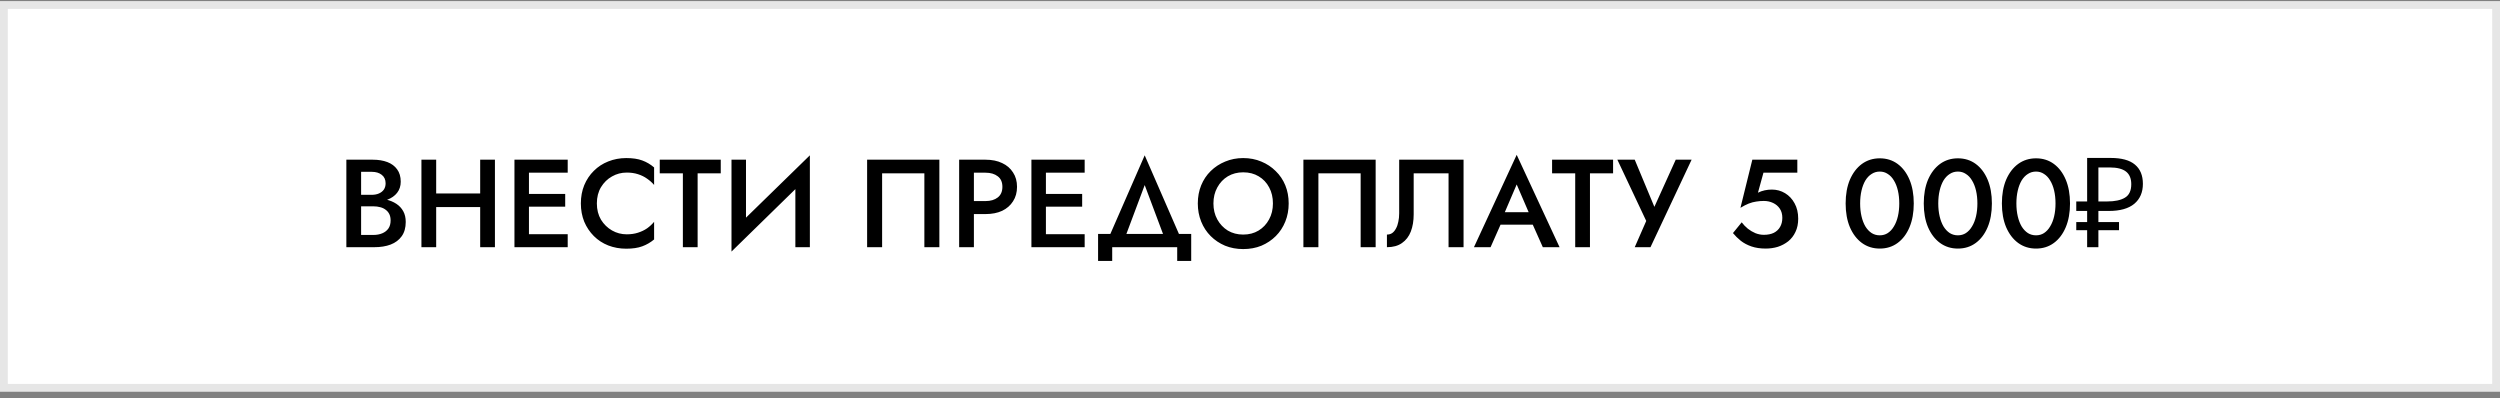
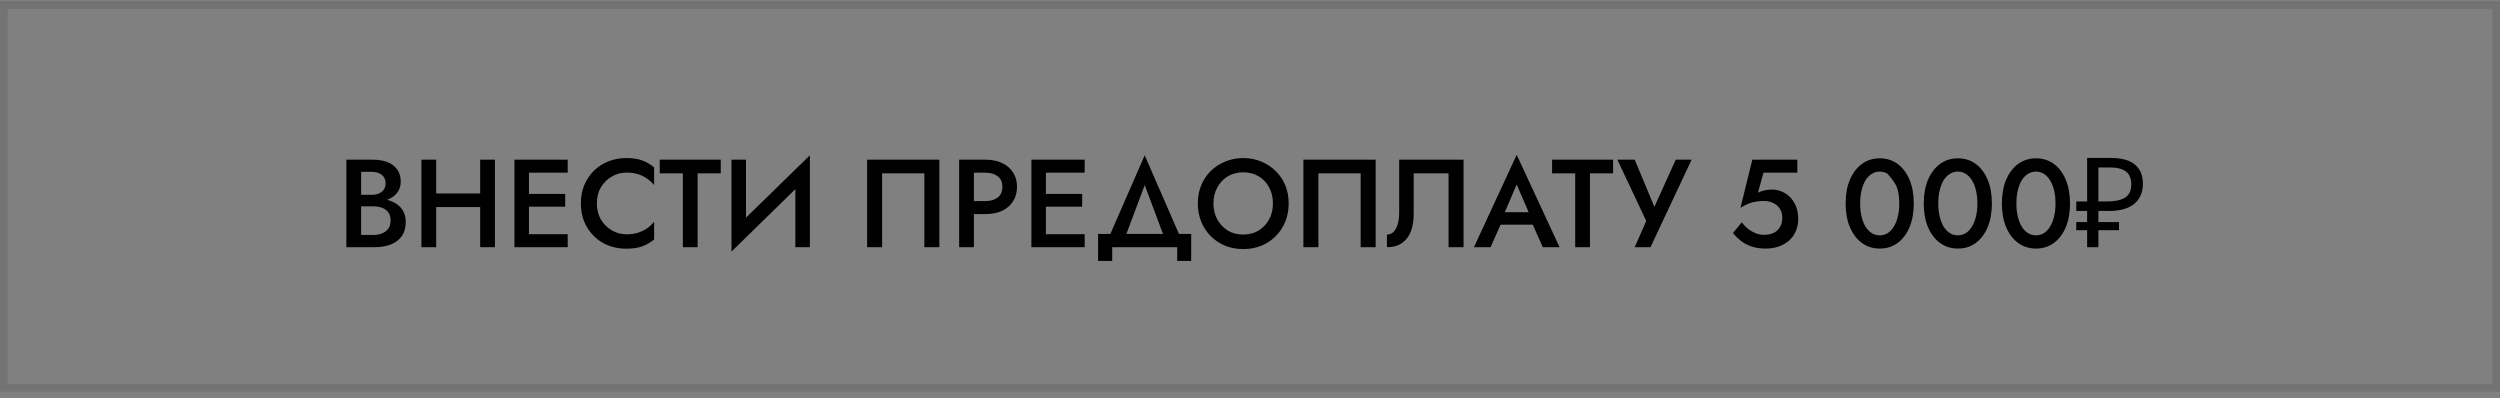
<svg xmlns="http://www.w3.org/2000/svg" width="320" height="51" viewBox="0 0 320 51" fill="none">
  <rect x="0" y="0" width="320" height="51" fill="#808080" stroke="none" />
-   <rect y="0.141" width="320" height="50" fill="white" />
  <rect x="0.5" y="0.641" width="319" height="49" stroke="black" stroke-opacity="0.1" />
-   <path d="M45.774 25.865H47.71C48.425 25.865 49.049 25.763 49.582 25.561C50.115 25.358 50.531 25.065 50.83 24.681C51.139 24.286 51.294 23.811 51.294 23.257C51.294 22.617 51.139 22.089 50.83 21.673C50.531 21.257 50.115 20.947 49.582 20.745C49.049 20.542 48.425 20.441 47.71 20.441H44.334V31.641H47.902C48.702 31.641 49.401 31.529 49.998 31.305C50.606 31.07 51.081 30.713 51.422 30.233C51.763 29.753 51.934 29.145 51.934 28.409C51.934 27.875 51.827 27.417 51.614 27.033C51.401 26.649 51.107 26.334 50.734 26.089C50.361 25.843 49.929 25.662 49.438 25.545C48.958 25.417 48.446 25.353 47.902 25.353H45.774V26.409H47.79C48.11 26.409 48.403 26.446 48.67 26.521C48.937 26.585 49.171 26.697 49.374 26.857C49.577 27.006 49.731 27.193 49.838 27.417C49.945 27.641 49.998 27.907 49.998 28.217C49.998 28.633 49.902 28.979 49.71 29.257C49.518 29.523 49.257 29.726 48.926 29.865C48.595 30.003 48.217 30.073 47.79 30.073H46.222V21.993H47.582C48.115 21.993 48.542 22.121 48.862 22.377C49.193 22.633 49.358 22.995 49.358 23.465C49.358 23.774 49.283 24.041 49.134 24.265C48.985 24.478 48.777 24.643 48.51 24.761C48.243 24.878 47.934 24.937 47.582 24.937H45.774V25.865ZM54.695 26.505H62.695V24.761H54.695V26.505ZM61.463 20.441V31.641H63.351V20.441H61.463ZM53.943 20.441V31.641H55.831V20.441H53.943ZM67.018 31.641H72.666V29.977H67.018V31.641ZM67.018 22.105H72.666V20.441H67.018V22.105ZM67.018 26.457H72.346V24.825H67.018V26.457ZM65.85 20.441V31.641H67.706V20.441H65.85ZM76.398 26.041C76.398 25.241 76.574 24.547 76.926 23.961C77.289 23.363 77.758 22.905 78.334 22.585C78.91 22.254 79.54 22.089 80.222 22.089C80.755 22.089 81.236 22.158 81.662 22.297C82.1 22.435 82.489 22.627 82.83 22.873C83.171 23.107 83.47 23.374 83.726 23.673V21.433C83.267 21.038 82.761 20.739 82.206 20.537C81.662 20.334 80.98 20.233 80.158 20.233C79.337 20.233 78.569 20.377 77.854 20.665C77.15 20.942 76.537 21.342 76.014 21.865C75.492 22.377 75.081 22.99 74.782 23.705C74.494 24.409 74.35 25.187 74.35 26.041C74.35 26.883 74.494 27.662 74.782 28.377C75.081 29.081 75.492 29.694 76.014 30.217C76.537 30.739 77.15 31.139 77.854 31.417C78.569 31.694 79.337 31.833 80.158 31.833C80.98 31.833 81.662 31.731 82.206 31.529C82.761 31.326 83.267 31.033 83.726 30.649V28.393C83.47 28.702 83.171 28.979 82.83 29.225C82.489 29.459 82.1 29.646 81.662 29.785C81.236 29.923 80.755 29.993 80.222 29.993C79.54 29.993 78.91 29.827 78.334 29.497C77.758 29.166 77.289 28.707 76.926 28.121C76.574 27.523 76.398 26.83 76.398 26.041ZM84.448 22.185H87.408V31.641H89.296V22.185H92.256V20.441H84.448V22.185ZM103.583 22.473L103.663 19.881L93.711 29.593L93.631 32.201L103.583 22.473ZM95.487 20.441H93.631V32.201L95.487 30.073V20.441ZM103.663 19.881L101.807 22.041V31.641H103.663V19.881ZM118.319 22.185V31.641H120.239V20.441H110.991V31.641H112.911V22.185H118.319ZM122.771 20.441V31.641H124.659V20.441H122.771ZM123.891 22.105H126.147C126.798 22.105 127.321 22.259 127.715 22.569C128.11 22.867 128.307 23.315 128.307 23.913C128.307 24.51 128.11 24.963 127.715 25.273C127.321 25.582 126.798 25.737 126.147 25.737H123.891V27.401H126.147C126.969 27.401 127.678 27.262 128.275 26.985C128.873 26.697 129.337 26.291 129.667 25.769C130.009 25.246 130.179 24.627 130.179 23.913C130.179 23.198 130.009 22.585 129.667 22.073C129.337 21.55 128.873 21.15 128.275 20.873C127.678 20.585 126.969 20.441 126.147 20.441H123.891V22.105ZM133.189 31.641H138.837V29.977H133.189V31.641ZM133.189 22.105H138.837V20.441H133.189V22.105ZM133.189 26.457H138.517V24.825H133.189V26.457ZM132.021 20.441V31.641H133.877V20.441H132.021ZM146.522 23.689L149.322 31.161H151.434L146.522 19.881L141.594 31.161H143.722L146.522 23.689ZM150.682 31.641V33.401H152.474V29.945H140.554V33.401H142.362V31.641H150.682ZM155.319 26.041C155.319 25.273 155.484 24.59 155.815 23.993C156.146 23.385 156.594 22.91 157.159 22.569C157.735 22.227 158.391 22.057 159.127 22.057C159.884 22.057 160.546 22.227 161.111 22.569C161.687 22.91 162.135 23.385 162.455 23.993C162.775 24.59 162.935 25.273 162.935 26.041C162.935 26.809 162.77 27.491 162.439 28.089C162.119 28.686 161.671 29.161 161.095 29.513C160.53 29.854 159.874 30.025 159.127 30.025C158.391 30.025 157.735 29.854 157.159 29.513C156.594 29.161 156.146 28.686 155.815 28.089C155.484 27.491 155.319 26.809 155.319 26.041ZM153.319 26.041C153.319 26.873 153.463 27.646 153.751 28.361C154.039 29.075 154.444 29.694 154.967 30.217C155.49 30.739 156.103 31.15 156.807 31.449C157.522 31.737 158.295 31.881 159.127 31.881C159.98 31.881 160.759 31.737 161.463 31.449C162.167 31.15 162.78 30.739 163.303 30.217C163.826 29.694 164.231 29.075 164.519 28.361C164.807 27.646 164.951 26.873 164.951 26.041C164.951 25.198 164.807 24.425 164.519 23.721C164.231 23.017 163.82 22.409 163.287 21.897C162.764 21.374 162.151 20.969 161.447 20.681C160.743 20.382 159.97 20.233 159.127 20.233C158.306 20.233 157.538 20.382 156.823 20.681C156.119 20.969 155.5 21.374 154.967 21.897C154.444 22.409 154.039 23.017 153.751 23.721C153.463 24.425 153.319 25.198 153.319 26.041ZM174.163 22.185V31.641H176.083V20.441H166.835V31.641H168.755V22.185H174.163ZM187.335 20.441H179.095V27.305C179.095 27.699 179.058 28.062 178.983 28.393C178.919 28.723 178.818 29.011 178.679 29.257C178.551 29.502 178.391 29.694 178.199 29.833C178.007 29.961 177.783 30.025 177.527 30.025V31.641C178.306 31.641 178.946 31.465 179.447 31.113C179.959 30.761 180.338 30.27 180.583 29.641C180.829 29.001 180.951 28.265 180.951 27.433V22.185H185.415V31.641H187.335V20.441ZM191.209 28.761H197.129L196.777 27.161H191.577L191.209 28.761ZM194.137 23.609L195.929 27.769L195.961 28.233L197.481 31.641H199.625L194.137 19.817L188.665 31.641H190.793L192.345 28.137L192.377 27.721L194.137 23.609ZM198.667 22.185H201.627V31.641H203.515V22.185H206.475V20.441H198.667V22.185ZM216.526 20.441H214.494L211.262 27.577L212.238 27.625L209.246 20.441H207.022L210.718 28.281L209.246 31.641H211.262L216.526 20.441ZM230.17 27.993C230.17 27.235 230.015 26.579 229.706 26.025C229.407 25.47 229.002 25.038 228.49 24.729C227.978 24.419 227.412 24.265 226.794 24.265C226.484 24.265 226.18 24.297 225.882 24.361C225.583 24.425 225.295 24.526 225.018 24.665L225.722 22.105H230.058V20.441H224.298L222.778 26.601C223.162 26.366 223.514 26.185 223.834 26.057C224.164 25.929 224.484 25.843 224.794 25.801C225.114 25.747 225.439 25.721 225.77 25.721C226.196 25.721 226.591 25.806 226.954 25.977C227.316 26.147 227.604 26.393 227.818 26.713C228.031 27.033 228.138 27.422 228.138 27.881C228.138 28.329 228.042 28.718 227.85 29.049C227.668 29.369 227.402 29.619 227.05 29.801C226.698 29.971 226.271 30.057 225.77 30.057C225.418 30.057 225.06 29.987 224.698 29.849C224.346 29.699 224.02 29.507 223.722 29.273C223.423 29.027 223.162 28.755 222.938 28.457L221.818 29.833C222.106 30.185 222.442 30.515 222.826 30.825C223.21 31.123 223.663 31.363 224.186 31.545C224.719 31.726 225.327 31.817 226.01 31.817C226.554 31.817 227.071 31.742 227.562 31.593C228.052 31.433 228.495 31.198 228.89 30.889C229.284 30.569 229.594 30.169 229.818 29.689C230.052 29.209 230.17 28.643 230.17 27.993ZM238.098 26.041C238.098 25.443 238.156 24.894 238.274 24.393C238.391 23.891 238.556 23.459 238.77 23.097C238.994 22.734 239.26 22.457 239.57 22.265C239.879 22.062 240.226 21.961 240.61 21.961C240.994 21.961 241.335 22.062 241.634 22.265C241.943 22.457 242.204 22.734 242.418 23.097C242.642 23.459 242.812 23.891 242.93 24.393C243.047 24.894 243.106 25.443 243.106 26.041C243.106 26.638 243.047 27.187 242.93 27.689C242.812 28.19 242.642 28.622 242.418 28.985C242.204 29.347 241.943 29.63 241.634 29.833C241.335 30.025 240.994 30.121 240.61 30.121C240.226 30.121 239.879 30.025 239.57 29.833C239.26 29.63 238.994 29.347 238.77 28.985C238.556 28.622 238.391 28.19 238.274 27.689C238.156 27.187 238.098 26.638 238.098 26.041ZM236.242 26.041C236.242 27.203 236.423 28.217 236.786 29.081C237.159 29.945 237.671 30.617 238.322 31.097C238.983 31.577 239.746 31.817 240.61 31.817C241.484 31.817 242.247 31.577 242.898 31.097C243.548 30.617 244.055 29.945 244.418 29.081C244.78 28.217 244.962 27.203 244.962 26.041C244.962 24.878 244.78 23.865 244.418 23.001C244.055 22.137 243.548 21.465 242.898 20.985C242.247 20.505 241.484 20.265 240.61 20.265C239.746 20.265 238.983 20.505 238.322 20.985C237.671 21.465 237.159 22.137 236.786 23.001C236.423 23.865 236.242 24.878 236.242 26.041ZM248.098 26.041C248.098 25.443 248.156 24.894 248.274 24.393C248.391 23.891 248.556 23.459 248.77 23.097C248.994 22.734 249.26 22.457 249.57 22.265C249.879 22.062 250.226 21.961 250.61 21.961C250.994 21.961 251.335 22.062 251.634 22.265C251.943 22.457 252.204 22.734 252.418 23.097C252.642 23.459 252.812 23.891 252.93 24.393C253.047 24.894 253.106 25.443 253.106 26.041C253.106 26.638 253.047 27.187 252.93 27.689C252.812 28.19 252.642 28.622 252.418 28.985C252.204 29.347 251.943 29.63 251.634 29.833C251.335 30.025 250.994 30.121 250.61 30.121C250.226 30.121 249.879 30.025 249.57 29.833C249.26 29.63 248.994 29.347 248.77 28.985C248.556 28.622 248.391 28.19 248.274 27.689C248.156 27.187 248.098 26.638 248.098 26.041ZM246.242 26.041C246.242 27.203 246.423 28.217 246.786 29.081C247.159 29.945 247.671 30.617 248.322 31.097C248.983 31.577 249.746 31.817 250.61 31.817C251.484 31.817 252.247 31.577 252.898 31.097C253.548 30.617 254.055 29.945 254.418 29.081C254.78 28.217 254.962 27.203 254.962 26.041C254.962 24.878 254.78 23.865 254.418 23.001C254.055 22.137 253.548 21.465 252.898 20.985C252.247 20.505 251.484 20.265 250.61 20.265C249.746 20.265 248.983 20.505 248.322 20.985C247.671 21.465 247.159 22.137 246.786 23.001C246.423 23.865 246.242 24.878 246.242 26.041ZM258.098 26.041C258.098 25.443 258.156 24.894 258.274 24.393C258.391 23.891 258.556 23.459 258.77 23.097C258.994 22.734 259.26 22.457 259.57 22.265C259.879 22.062 260.226 21.961 260.61 21.961C260.994 21.961 261.335 22.062 261.634 22.265C261.943 22.457 262.204 22.734 262.418 23.097C262.642 23.459 262.812 23.891 262.93 24.393C263.047 24.894 263.106 25.443 263.106 26.041C263.106 26.638 263.047 27.187 262.93 27.689C262.812 28.19 262.642 28.622 262.418 28.985C262.204 29.347 261.943 29.63 261.634 29.833C261.335 30.025 260.994 30.121 260.61 30.121C260.226 30.121 259.879 30.025 259.57 29.833C259.26 29.63 258.994 29.347 258.77 28.985C258.556 28.622 258.391 28.19 258.274 27.689C258.156 27.187 258.098 26.638 258.098 26.041ZM256.242 26.041C256.242 27.203 256.423 28.217 256.786 29.081C257.159 29.945 257.671 30.617 258.322 31.097C258.983 31.577 259.746 31.817 260.61 31.817C261.484 31.817 262.247 31.577 262.898 31.097C263.548 30.617 264.055 29.945 264.418 29.081C264.78 28.217 264.962 27.203 264.962 26.041C264.962 24.878 264.78 23.865 264.418 23.001C264.055 22.137 263.548 21.465 262.898 20.985C262.247 20.505 261.484 20.265 260.61 20.265C259.746 20.265 258.983 20.505 258.322 20.985C257.671 21.465 257.159 22.137 256.786 23.001C256.423 23.865 256.242 24.878 256.242 26.041ZM267.154 31.641V29.465H265.762V28.425H267.154V27.001H265.762V25.785H267.154V20.217H270.162C271.559 20.217 272.594 20.499 273.266 21.065C273.948 21.63 274.29 22.451 274.29 23.529C274.29 24.617 273.922 25.47 273.186 26.089C272.45 26.697 271.367 27.001 269.938 27.001H268.594V28.425H271.234V29.465H268.594V31.641H267.154ZM269.73 25.785C270.7 25.785 271.452 25.625 271.986 25.305C272.53 24.985 272.802 24.409 272.802 23.577C272.802 22.851 272.578 22.313 272.13 21.961C271.682 21.609 270.983 21.433 270.034 21.433H268.594V25.785H269.73Z" fill="black" />
+   <path d="M45.774 25.865H47.71C48.425 25.865 49.049 25.763 49.582 25.561C50.115 25.358 50.531 25.065 50.83 24.681C51.139 24.286 51.294 23.811 51.294 23.257C51.294 22.617 51.139 22.089 50.83 21.673C50.531 21.257 50.115 20.947 49.582 20.745C49.049 20.542 48.425 20.441 47.71 20.441H44.334V31.641H47.902C48.702 31.641 49.401 31.529 49.998 31.305C50.606 31.07 51.081 30.713 51.422 30.233C51.763 29.753 51.934 29.145 51.934 28.409C51.934 27.875 51.827 27.417 51.614 27.033C51.401 26.649 51.107 26.334 50.734 26.089C50.361 25.843 49.929 25.662 49.438 25.545C48.958 25.417 48.446 25.353 47.902 25.353H45.774V26.409H47.79C48.11 26.409 48.403 26.446 48.67 26.521C48.937 26.585 49.171 26.697 49.374 26.857C49.577 27.006 49.731 27.193 49.838 27.417C49.945 27.641 49.998 27.907 49.998 28.217C49.998 28.633 49.902 28.979 49.71 29.257C49.518 29.523 49.257 29.726 48.926 29.865C48.595 30.003 48.217 30.073 47.79 30.073H46.222V21.993H47.582C48.115 21.993 48.542 22.121 48.862 22.377C49.193 22.633 49.358 22.995 49.358 23.465C49.358 23.774 49.283 24.041 49.134 24.265C48.985 24.478 48.777 24.643 48.51 24.761C48.243 24.878 47.934 24.937 47.582 24.937H45.774V25.865ZM54.695 26.505H62.695V24.761H54.695V26.505ZM61.463 20.441V31.641H63.351V20.441H61.463ZM53.943 20.441V31.641H55.831V20.441H53.943ZM67.018 31.641H72.666V29.977H67.018V31.641ZM67.018 22.105H72.666V20.441H67.018V22.105ZM67.018 26.457H72.346V24.825H67.018V26.457ZM65.85 20.441V31.641H67.706V20.441H65.85ZM76.398 26.041C76.398 25.241 76.574 24.547 76.926 23.961C77.289 23.363 77.758 22.905 78.334 22.585C78.91 22.254 79.54 22.089 80.222 22.089C80.755 22.089 81.236 22.158 81.662 22.297C82.1 22.435 82.489 22.627 82.83 22.873C83.171 23.107 83.47 23.374 83.726 23.673V21.433C83.267 21.038 82.761 20.739 82.206 20.537C81.662 20.334 80.98 20.233 80.158 20.233C79.337 20.233 78.569 20.377 77.854 20.665C77.15 20.942 76.537 21.342 76.014 21.865C75.492 22.377 75.081 22.99 74.782 23.705C74.494 24.409 74.35 25.187 74.35 26.041C74.35 26.883 74.494 27.662 74.782 28.377C75.081 29.081 75.492 29.694 76.014 30.217C76.537 30.739 77.15 31.139 77.854 31.417C78.569 31.694 79.337 31.833 80.158 31.833C80.98 31.833 81.662 31.731 82.206 31.529C82.761 31.326 83.267 31.033 83.726 30.649V28.393C83.47 28.702 83.171 28.979 82.83 29.225C82.489 29.459 82.1 29.646 81.662 29.785C81.236 29.923 80.755 29.993 80.222 29.993C79.54 29.993 78.91 29.827 78.334 29.497C77.758 29.166 77.289 28.707 76.926 28.121C76.574 27.523 76.398 26.83 76.398 26.041ZM84.448 22.185H87.408V31.641H89.296V22.185H92.256V20.441H84.448V22.185ZM103.583 22.473L103.663 19.881L93.711 29.593L93.631 32.201L103.583 22.473ZM95.487 20.441H93.631V32.201L95.487 30.073V20.441ZM103.663 19.881L101.807 22.041V31.641H103.663V19.881ZM118.319 22.185V31.641H120.239V20.441H110.991V31.641H112.911V22.185H118.319ZM122.771 20.441V31.641H124.659V20.441H122.771ZM123.891 22.105H126.147C126.798 22.105 127.321 22.259 127.715 22.569C128.11 22.867 128.307 23.315 128.307 23.913C128.307 24.51 128.11 24.963 127.715 25.273C127.321 25.582 126.798 25.737 126.147 25.737H123.891V27.401H126.147C126.969 27.401 127.678 27.262 128.275 26.985C128.873 26.697 129.337 26.291 129.667 25.769C130.009 25.246 130.179 24.627 130.179 23.913C130.179 23.198 130.009 22.585 129.667 22.073C129.337 21.55 128.873 21.15 128.275 20.873C127.678 20.585 126.969 20.441 126.147 20.441H123.891V22.105ZM133.189 31.641H138.837V29.977H133.189V31.641ZM133.189 22.105H138.837V20.441H133.189V22.105ZM133.189 26.457H138.517V24.825H133.189V26.457ZM132.021 20.441V31.641H133.877V20.441H132.021ZM146.522 23.689L149.322 31.161H151.434L146.522 19.881L141.594 31.161H143.722L146.522 23.689ZM150.682 31.641V33.401H152.474V29.945H140.554V33.401H142.362V31.641H150.682ZM155.319 26.041C155.319 25.273 155.484 24.59 155.815 23.993C156.146 23.385 156.594 22.91 157.159 22.569C157.735 22.227 158.391 22.057 159.127 22.057C159.884 22.057 160.546 22.227 161.111 22.569C161.687 22.91 162.135 23.385 162.455 23.993C162.775 24.59 162.935 25.273 162.935 26.041C162.935 26.809 162.77 27.491 162.439 28.089C162.119 28.686 161.671 29.161 161.095 29.513C160.53 29.854 159.874 30.025 159.127 30.025C158.391 30.025 157.735 29.854 157.159 29.513C156.594 29.161 156.146 28.686 155.815 28.089C155.484 27.491 155.319 26.809 155.319 26.041ZM153.319 26.041C153.319 26.873 153.463 27.646 153.751 28.361C154.039 29.075 154.444 29.694 154.967 30.217C155.49 30.739 156.103 31.15 156.807 31.449C157.522 31.737 158.295 31.881 159.127 31.881C159.98 31.881 160.759 31.737 161.463 31.449C162.167 31.15 162.78 30.739 163.303 30.217C163.826 29.694 164.231 29.075 164.519 28.361C164.807 27.646 164.951 26.873 164.951 26.041C164.951 25.198 164.807 24.425 164.519 23.721C164.231 23.017 163.82 22.409 163.287 21.897C162.764 21.374 162.151 20.969 161.447 20.681C160.743 20.382 159.97 20.233 159.127 20.233C158.306 20.233 157.538 20.382 156.823 20.681C156.119 20.969 155.5 21.374 154.967 21.897C154.444 22.409 154.039 23.017 153.751 23.721C153.463 24.425 153.319 25.198 153.319 26.041ZM174.163 22.185V31.641H176.083V20.441H166.835V31.641H168.755V22.185H174.163ZM187.335 20.441H179.095V27.305C179.095 27.699 179.058 28.062 178.983 28.393C178.919 28.723 178.818 29.011 178.679 29.257C178.551 29.502 178.391 29.694 178.199 29.833C178.007 29.961 177.783 30.025 177.527 30.025V31.641C178.306 31.641 178.946 31.465 179.447 31.113C179.959 30.761 180.338 30.27 180.583 29.641C180.829 29.001 180.951 28.265 180.951 27.433V22.185H185.415V31.641H187.335V20.441ZM191.209 28.761H197.129L196.777 27.161H191.577L191.209 28.761ZM194.137 23.609L195.929 27.769L195.961 28.233L197.481 31.641H199.625L194.137 19.817L188.665 31.641H190.793L192.345 28.137L192.377 27.721L194.137 23.609ZM198.667 22.185H201.627V31.641H203.515V22.185H206.475V20.441H198.667V22.185ZM216.526 20.441H214.494L211.262 27.577L212.238 27.625L209.246 20.441H207.022L210.718 28.281L209.246 31.641H211.262L216.526 20.441ZM230.17 27.993C230.17 27.235 230.015 26.579 229.706 26.025C229.407 25.47 229.002 25.038 228.49 24.729C227.978 24.419 227.412 24.265 226.794 24.265C226.484 24.265 226.18 24.297 225.882 24.361C225.583 24.425 225.295 24.526 225.018 24.665L225.722 22.105H230.058V20.441H224.298L222.778 26.601C223.162 26.366 223.514 26.185 223.834 26.057C224.164 25.929 224.484 25.843 224.794 25.801C225.114 25.747 225.439 25.721 225.77 25.721C226.196 25.721 226.591 25.806 226.954 25.977C227.316 26.147 227.604 26.393 227.818 26.713C228.031 27.033 228.138 27.422 228.138 27.881C228.138 28.329 228.042 28.718 227.85 29.049C227.668 29.369 227.402 29.619 227.05 29.801C226.698 29.971 226.271 30.057 225.77 30.057C225.418 30.057 225.06 29.987 224.698 29.849C224.346 29.699 224.02 29.507 223.722 29.273C223.423 29.027 223.162 28.755 222.938 28.457L221.818 29.833C222.106 30.185 222.442 30.515 222.826 30.825C223.21 31.123 223.663 31.363 224.186 31.545C224.719 31.726 225.327 31.817 226.01 31.817C226.554 31.817 227.071 31.742 227.562 31.593C228.052 31.433 228.495 31.198 228.89 30.889C229.284 30.569 229.594 30.169 229.818 29.689C230.052 29.209 230.17 28.643 230.17 27.993ZM238.098 26.041C238.098 25.443 238.156 24.894 238.274 24.393C238.391 23.891 238.556 23.459 238.77 23.097C238.994 22.734 239.26 22.457 239.57 22.265C239.879 22.062 240.226 21.961 240.61 21.961C240.994 21.961 241.335 22.062 241.634 22.265C242.642 23.459 242.812 23.891 242.93 24.393C243.047 24.894 243.106 25.443 243.106 26.041C243.106 26.638 243.047 27.187 242.93 27.689C242.812 28.19 242.642 28.622 242.418 28.985C242.204 29.347 241.943 29.63 241.634 29.833C241.335 30.025 240.994 30.121 240.61 30.121C240.226 30.121 239.879 30.025 239.57 29.833C239.26 29.63 238.994 29.347 238.77 28.985C238.556 28.622 238.391 28.19 238.274 27.689C238.156 27.187 238.098 26.638 238.098 26.041ZM236.242 26.041C236.242 27.203 236.423 28.217 236.786 29.081C237.159 29.945 237.671 30.617 238.322 31.097C238.983 31.577 239.746 31.817 240.61 31.817C241.484 31.817 242.247 31.577 242.898 31.097C243.548 30.617 244.055 29.945 244.418 29.081C244.78 28.217 244.962 27.203 244.962 26.041C244.962 24.878 244.78 23.865 244.418 23.001C244.055 22.137 243.548 21.465 242.898 20.985C242.247 20.505 241.484 20.265 240.61 20.265C239.746 20.265 238.983 20.505 238.322 20.985C237.671 21.465 237.159 22.137 236.786 23.001C236.423 23.865 236.242 24.878 236.242 26.041ZM248.098 26.041C248.098 25.443 248.156 24.894 248.274 24.393C248.391 23.891 248.556 23.459 248.77 23.097C248.994 22.734 249.26 22.457 249.57 22.265C249.879 22.062 250.226 21.961 250.61 21.961C250.994 21.961 251.335 22.062 251.634 22.265C251.943 22.457 252.204 22.734 252.418 23.097C252.642 23.459 252.812 23.891 252.93 24.393C253.047 24.894 253.106 25.443 253.106 26.041C253.106 26.638 253.047 27.187 252.93 27.689C252.812 28.19 252.642 28.622 252.418 28.985C252.204 29.347 251.943 29.63 251.634 29.833C251.335 30.025 250.994 30.121 250.61 30.121C250.226 30.121 249.879 30.025 249.57 29.833C249.26 29.63 248.994 29.347 248.77 28.985C248.556 28.622 248.391 28.19 248.274 27.689C248.156 27.187 248.098 26.638 248.098 26.041ZM246.242 26.041C246.242 27.203 246.423 28.217 246.786 29.081C247.159 29.945 247.671 30.617 248.322 31.097C248.983 31.577 249.746 31.817 250.61 31.817C251.484 31.817 252.247 31.577 252.898 31.097C253.548 30.617 254.055 29.945 254.418 29.081C254.78 28.217 254.962 27.203 254.962 26.041C254.962 24.878 254.78 23.865 254.418 23.001C254.055 22.137 253.548 21.465 252.898 20.985C252.247 20.505 251.484 20.265 250.61 20.265C249.746 20.265 248.983 20.505 248.322 20.985C247.671 21.465 247.159 22.137 246.786 23.001C246.423 23.865 246.242 24.878 246.242 26.041ZM258.098 26.041C258.098 25.443 258.156 24.894 258.274 24.393C258.391 23.891 258.556 23.459 258.77 23.097C258.994 22.734 259.26 22.457 259.57 22.265C259.879 22.062 260.226 21.961 260.61 21.961C260.994 21.961 261.335 22.062 261.634 22.265C261.943 22.457 262.204 22.734 262.418 23.097C262.642 23.459 262.812 23.891 262.93 24.393C263.047 24.894 263.106 25.443 263.106 26.041C263.106 26.638 263.047 27.187 262.93 27.689C262.812 28.19 262.642 28.622 262.418 28.985C262.204 29.347 261.943 29.63 261.634 29.833C261.335 30.025 260.994 30.121 260.61 30.121C260.226 30.121 259.879 30.025 259.57 29.833C259.26 29.63 258.994 29.347 258.77 28.985C258.556 28.622 258.391 28.19 258.274 27.689C258.156 27.187 258.098 26.638 258.098 26.041ZM256.242 26.041C256.242 27.203 256.423 28.217 256.786 29.081C257.159 29.945 257.671 30.617 258.322 31.097C258.983 31.577 259.746 31.817 260.61 31.817C261.484 31.817 262.247 31.577 262.898 31.097C263.548 30.617 264.055 29.945 264.418 29.081C264.78 28.217 264.962 27.203 264.962 26.041C264.962 24.878 264.78 23.865 264.418 23.001C264.055 22.137 263.548 21.465 262.898 20.985C262.247 20.505 261.484 20.265 260.61 20.265C259.746 20.265 258.983 20.505 258.322 20.985C257.671 21.465 257.159 22.137 256.786 23.001C256.423 23.865 256.242 24.878 256.242 26.041ZM267.154 31.641V29.465H265.762V28.425H267.154V27.001H265.762V25.785H267.154V20.217H270.162C271.559 20.217 272.594 20.499 273.266 21.065C273.948 21.63 274.29 22.451 274.29 23.529C274.29 24.617 273.922 25.47 273.186 26.089C272.45 26.697 271.367 27.001 269.938 27.001H268.594V28.425H271.234V29.465H268.594V31.641H267.154ZM269.73 25.785C270.7 25.785 271.452 25.625 271.986 25.305C272.53 24.985 272.802 24.409 272.802 23.577C272.802 22.851 272.578 22.313 272.13 21.961C271.682 21.609 270.983 21.433 270.034 21.433H268.594V25.785H269.73Z" fill="black" />
</svg>